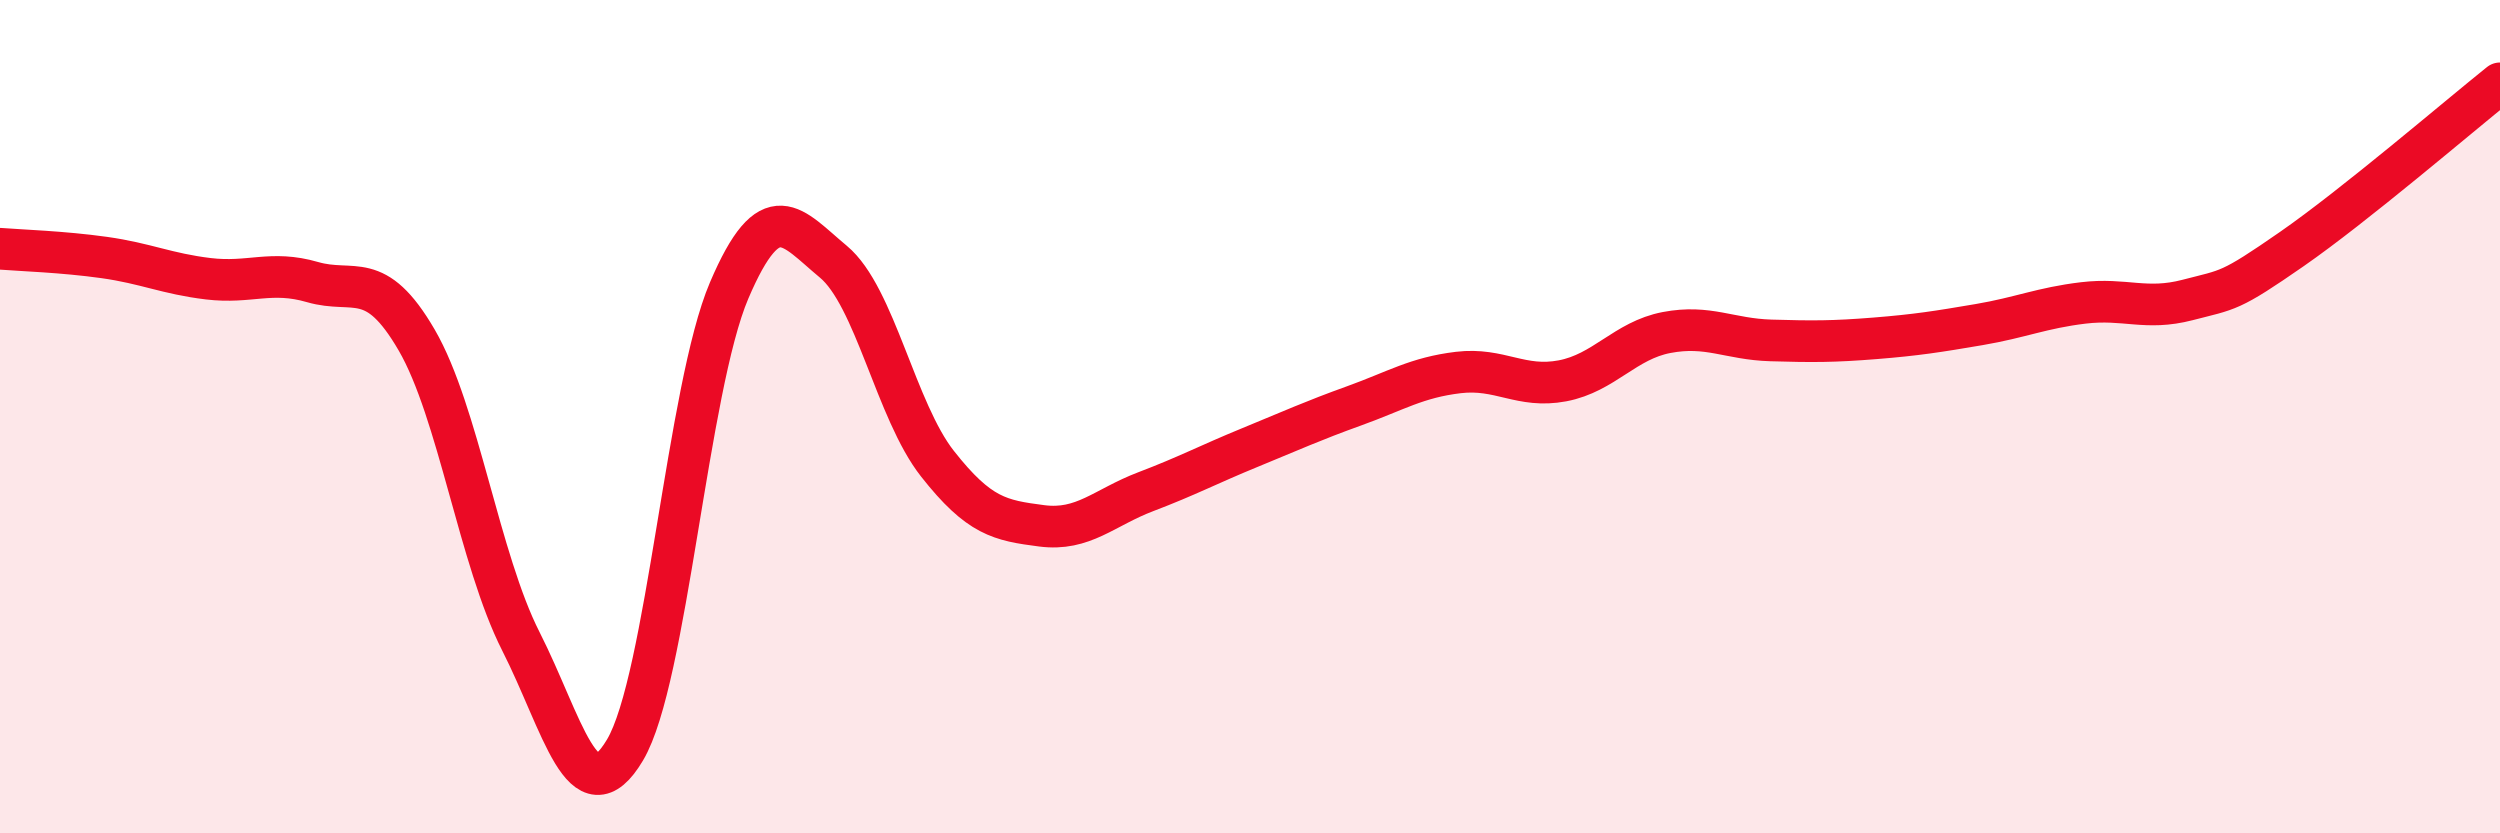
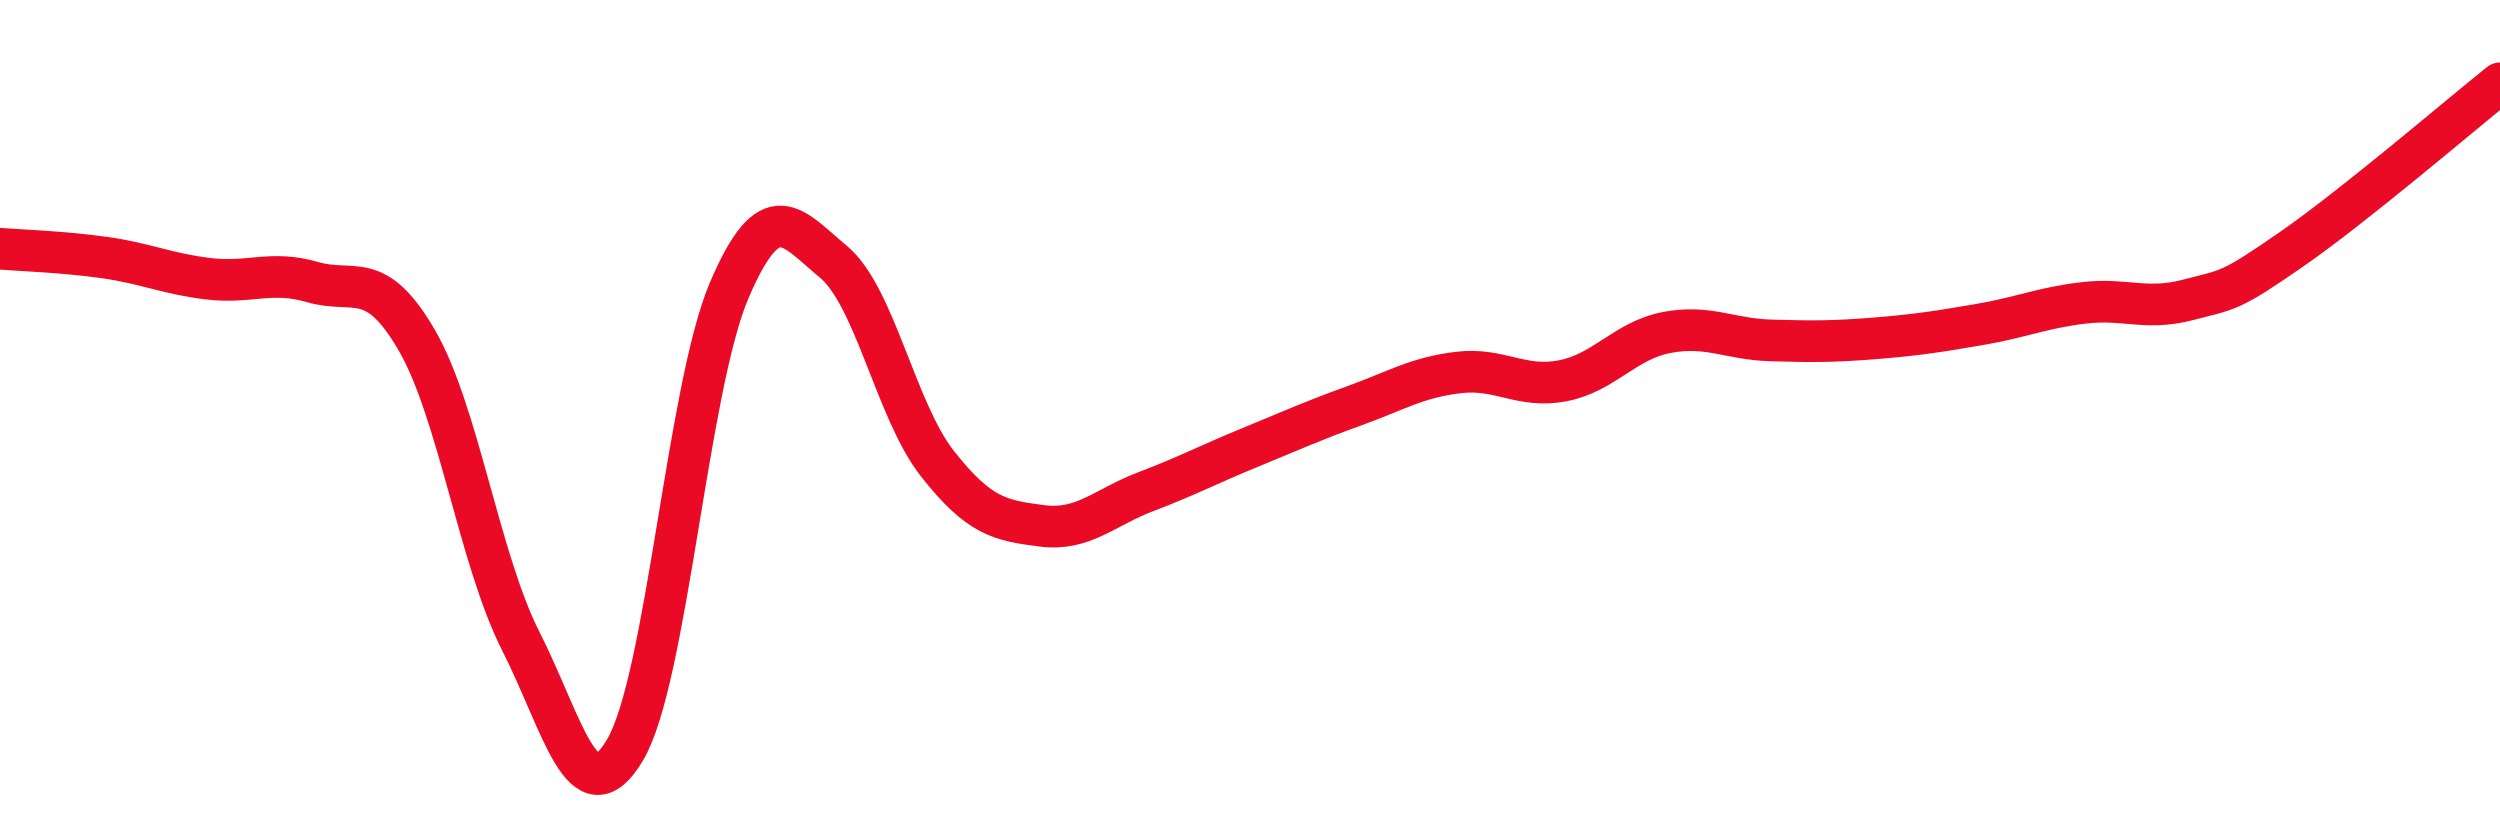
<svg xmlns="http://www.w3.org/2000/svg" width="60" height="20" viewBox="0 0 60 20">
-   <path d="M 0,5.97 C 0.5,6.01 1.5,6.04 2.5,6.18 C 3.5,6.32 4,6.57 5,6.69 C 6,6.81 6.5,6.48 7.5,6.77 C 8.5,7.06 9,6.44 10,8.16 C 11,9.88 11.5,13.42 12.5,15.39 C 13.5,17.36 14,19.68 15,18 C 16,16.32 16.5,9.31 17.5,6.97 C 18.5,4.63 19,5.45 20,6.28 C 21,7.11 21.5,9.86 22.5,11.13 C 23.5,12.4 24,12.49 25,12.62 C 26,12.75 26.5,12.18 27.5,11.8 C 28.5,11.42 29,11.15 30,10.74 C 31,10.33 31.5,10.1 32.5,9.74 C 33.5,9.38 34,9.06 35,8.94 C 36,8.82 36.5,9.33 37.5,9.14 C 38.5,8.95 39,8.17 40,7.98 C 41,7.79 41.5,8.14 42.5,8.17 C 43.5,8.2 44,8.2 45,8.12 C 46,8.04 46.5,7.96 47.5,7.79 C 48.5,7.62 49,7.39 50,7.27 C 51,7.15 51.5,7.46 52.5,7.2 C 53.5,6.94 53.5,7.02 55,5.98 C 56.5,4.94 59,2.8 60,2L60 20L0 20Z" fill="#EB0A25" opacity="0.1" stroke-linecap="round" stroke-linejoin="round" />
  <path d="M 0,5.97 C 0.5,6.01 1.5,6.04 2.5,6.18 C 3.5,6.32 4,6.57 5,6.69 C 6,6.81 6.5,6.48 7.5,6.77 C 8.5,7.06 9,6.44 10,8.16 C 11,9.88 11.5,13.42 12.5,15.39 C 13.5,17.36 14,19.68 15,18 C 16,16.32 16.5,9.31 17.5,6.97 C 18.5,4.63 19,5.45 20,6.28 C 21,7.11 21.5,9.86 22.5,11.13 C 23.5,12.4 24,12.49 25,12.62 C 26,12.75 26.5,12.18 27.5,11.8 C 28.5,11.42 29,11.15 30,10.74 C 31,10.33 31.5,10.1 32.5,9.74 C 33.5,9.38 34,9.06 35,8.94 C 36,8.82 36.5,9.33 37.5,9.14 C 38.5,8.95 39,8.17 40,7.98 C 41,7.79 41.5,8.14 42.5,8.17 C 43.5,8.2 44,8.2 45,8.12 C 46,8.04 46.5,7.96 47.5,7.79 C 48.5,7.62 49,7.39 50,7.27 C 51,7.15 51.5,7.46 52.5,7.2 C 53.5,6.94 53.5,7.02 55,5.98 C 56.5,4.94 59,2.8 60,2" stroke="#EB0A25" stroke-width="1" fill="none" stroke-linecap="round" stroke-linejoin="round" />
</svg>